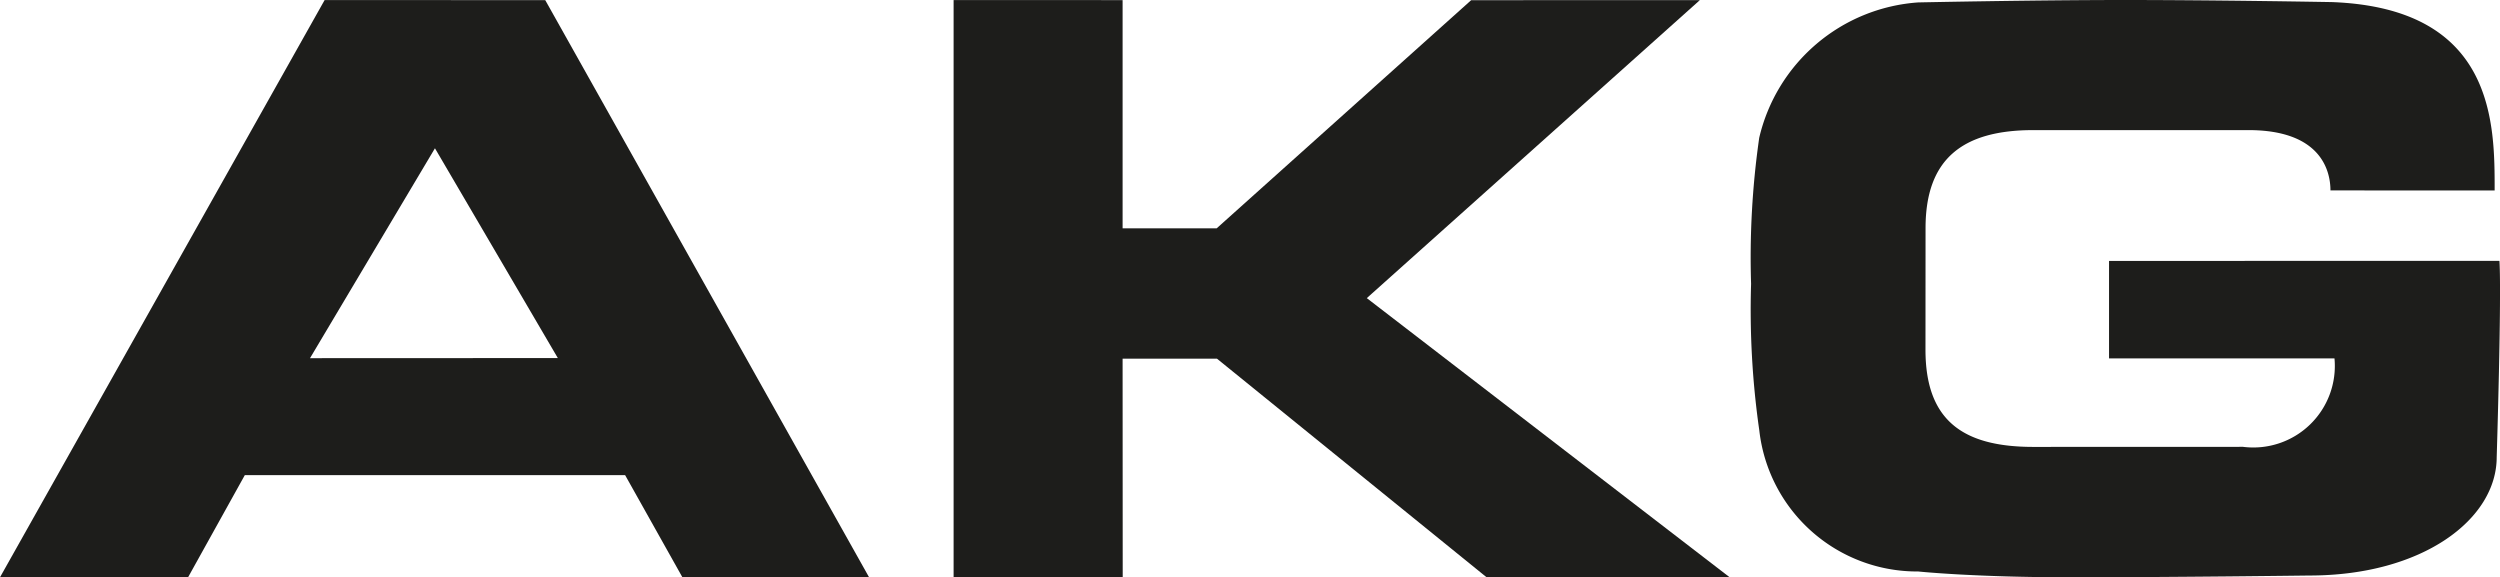
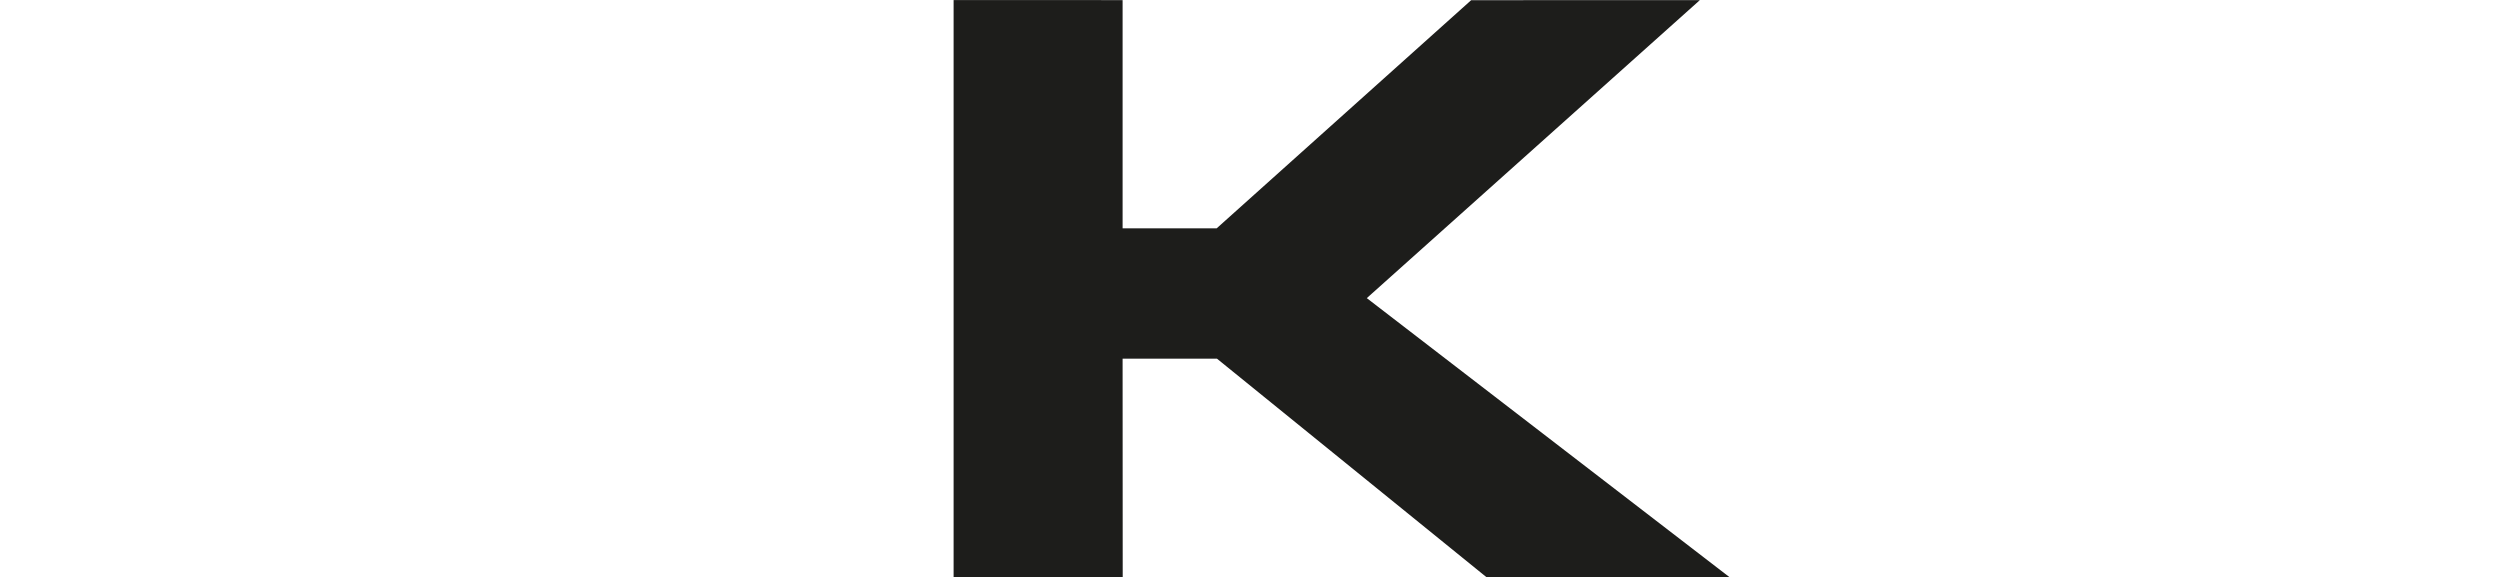
<svg xmlns="http://www.w3.org/2000/svg" viewBox="0 0 68.152 15.739">
  <defs>
    <style>.cls-1{fill:#1d1d1b;fill-rule:evenodd;}</style>
  </defs>
  <g id="Layer_2" data-name="Layer 2">
    <g id="B2C_-_Portada_Resumen_-_4_x_4_-_Marcas_-_1" data-name="B2C - Portada Resumen - 4 x 4 - Marcas - 1">
      <polygon class="cls-1" points="25.996 0.001 25.996 15.736 30.606 15.734 30.603 9.778 33.176 9.778 40.522 15.734 47.148 15.734 37.26 8.127 46.34 0.003 40.105 0.005 33.168 6.224 30.603 6.224 30.603 0.003 25.996 0.001 25.996 0.001" />
-       <path class="cls-1" d="M47.955,3.768A4.794,4.794,0,0,1,52.293.066S55.427,0,57.925,0c2.502,0,5.645.057,5.645.057,4.455.167,4.436,3.327,4.436,5.136l-4.476-.002c0-.579-.299-1.644-2.232-1.644H55.428c-1.933,0-2.936.79-2.936,2.671l-.002,3.315c0,1.911.998,2.65,2.939,2.65l5.717-.002A2.222,2.222,0,0,0,63.64,9.771l-6.146-.001V7.113l10.643-.002c.061.992-.075,5.351-.075,5.351,0,1.696-2.024,3.227-5.104,3.227,0,0-3.775.049-6.469.049-2.695,0-4.196-.159-4.196-.159a4.33,4.33,0,0,1-4.333-3.845,23.147,23.147,0,0,1-.224-3.996,22.962,22.962,0,0,1,.22-3.97Z" />
-       <path class="cls-1" d="M8.451,9.764l3.406-5.722,3.35,5.719-6.756.003ZM14.864.004,8.85.001,0,15.737H5.127l1.547-2.785H17.041l1.562,2.785,5.09.002L14.864.004Z" />
    </g>
  </g>
</svg>